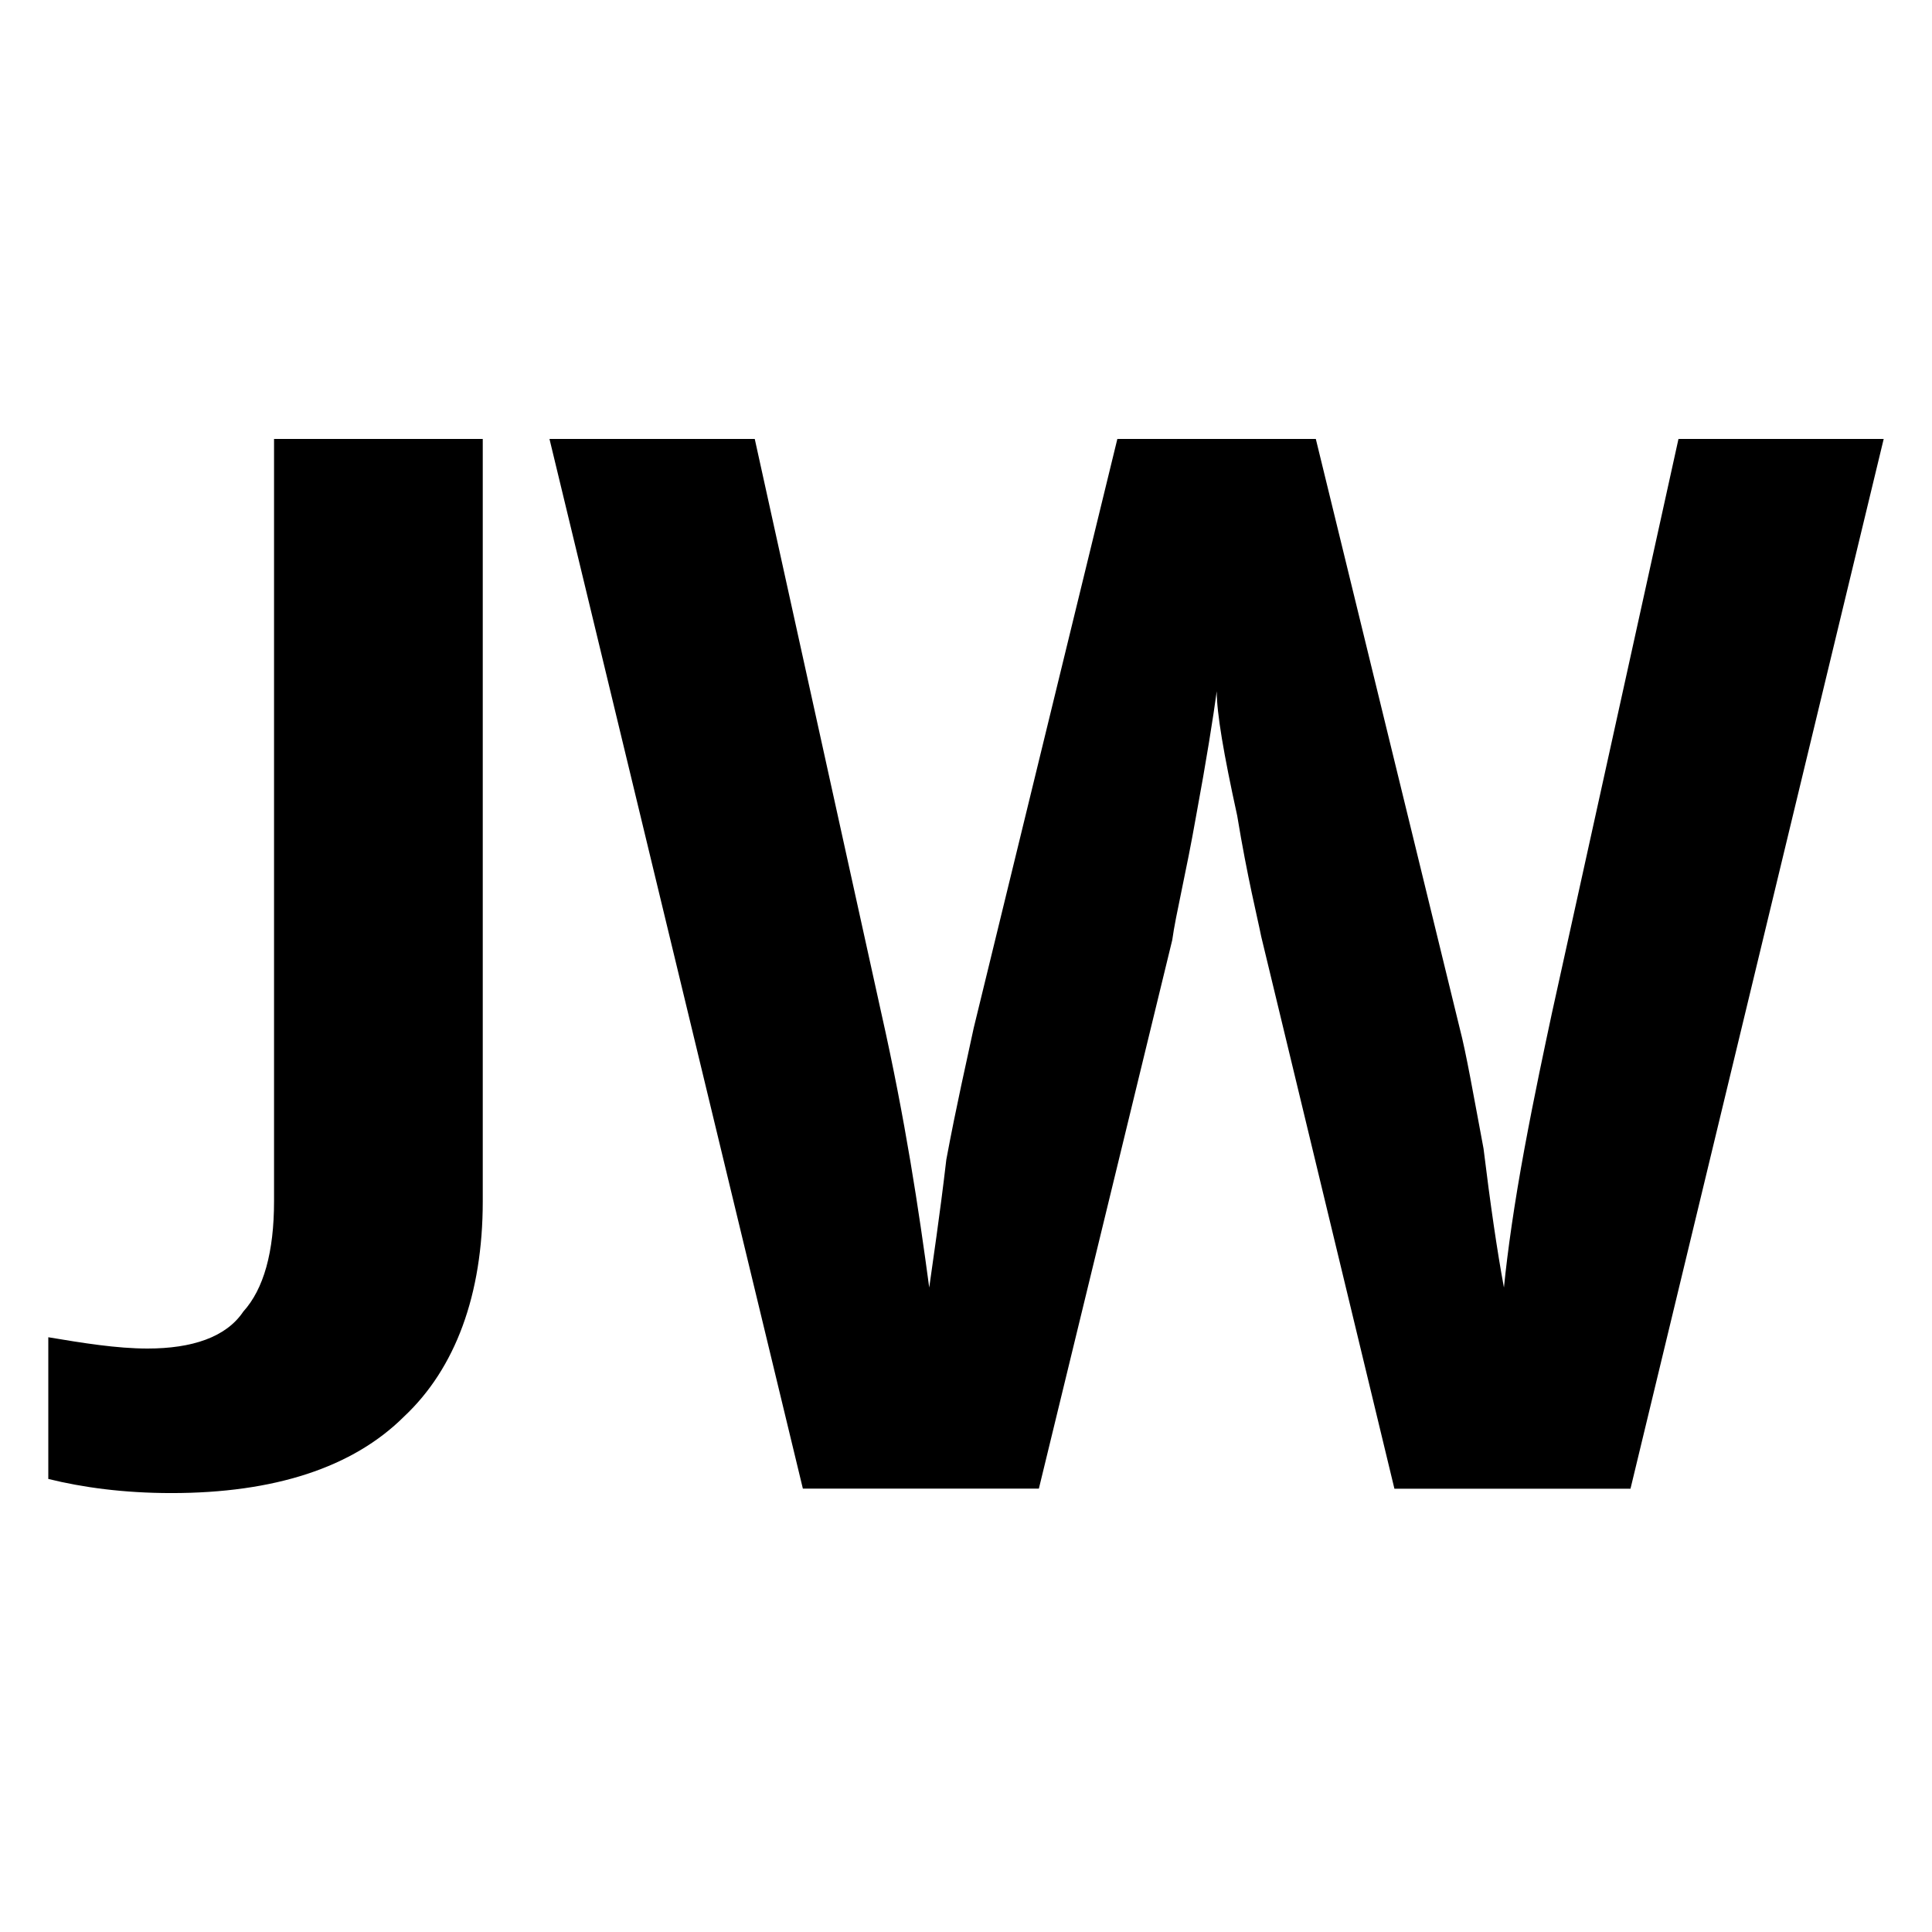
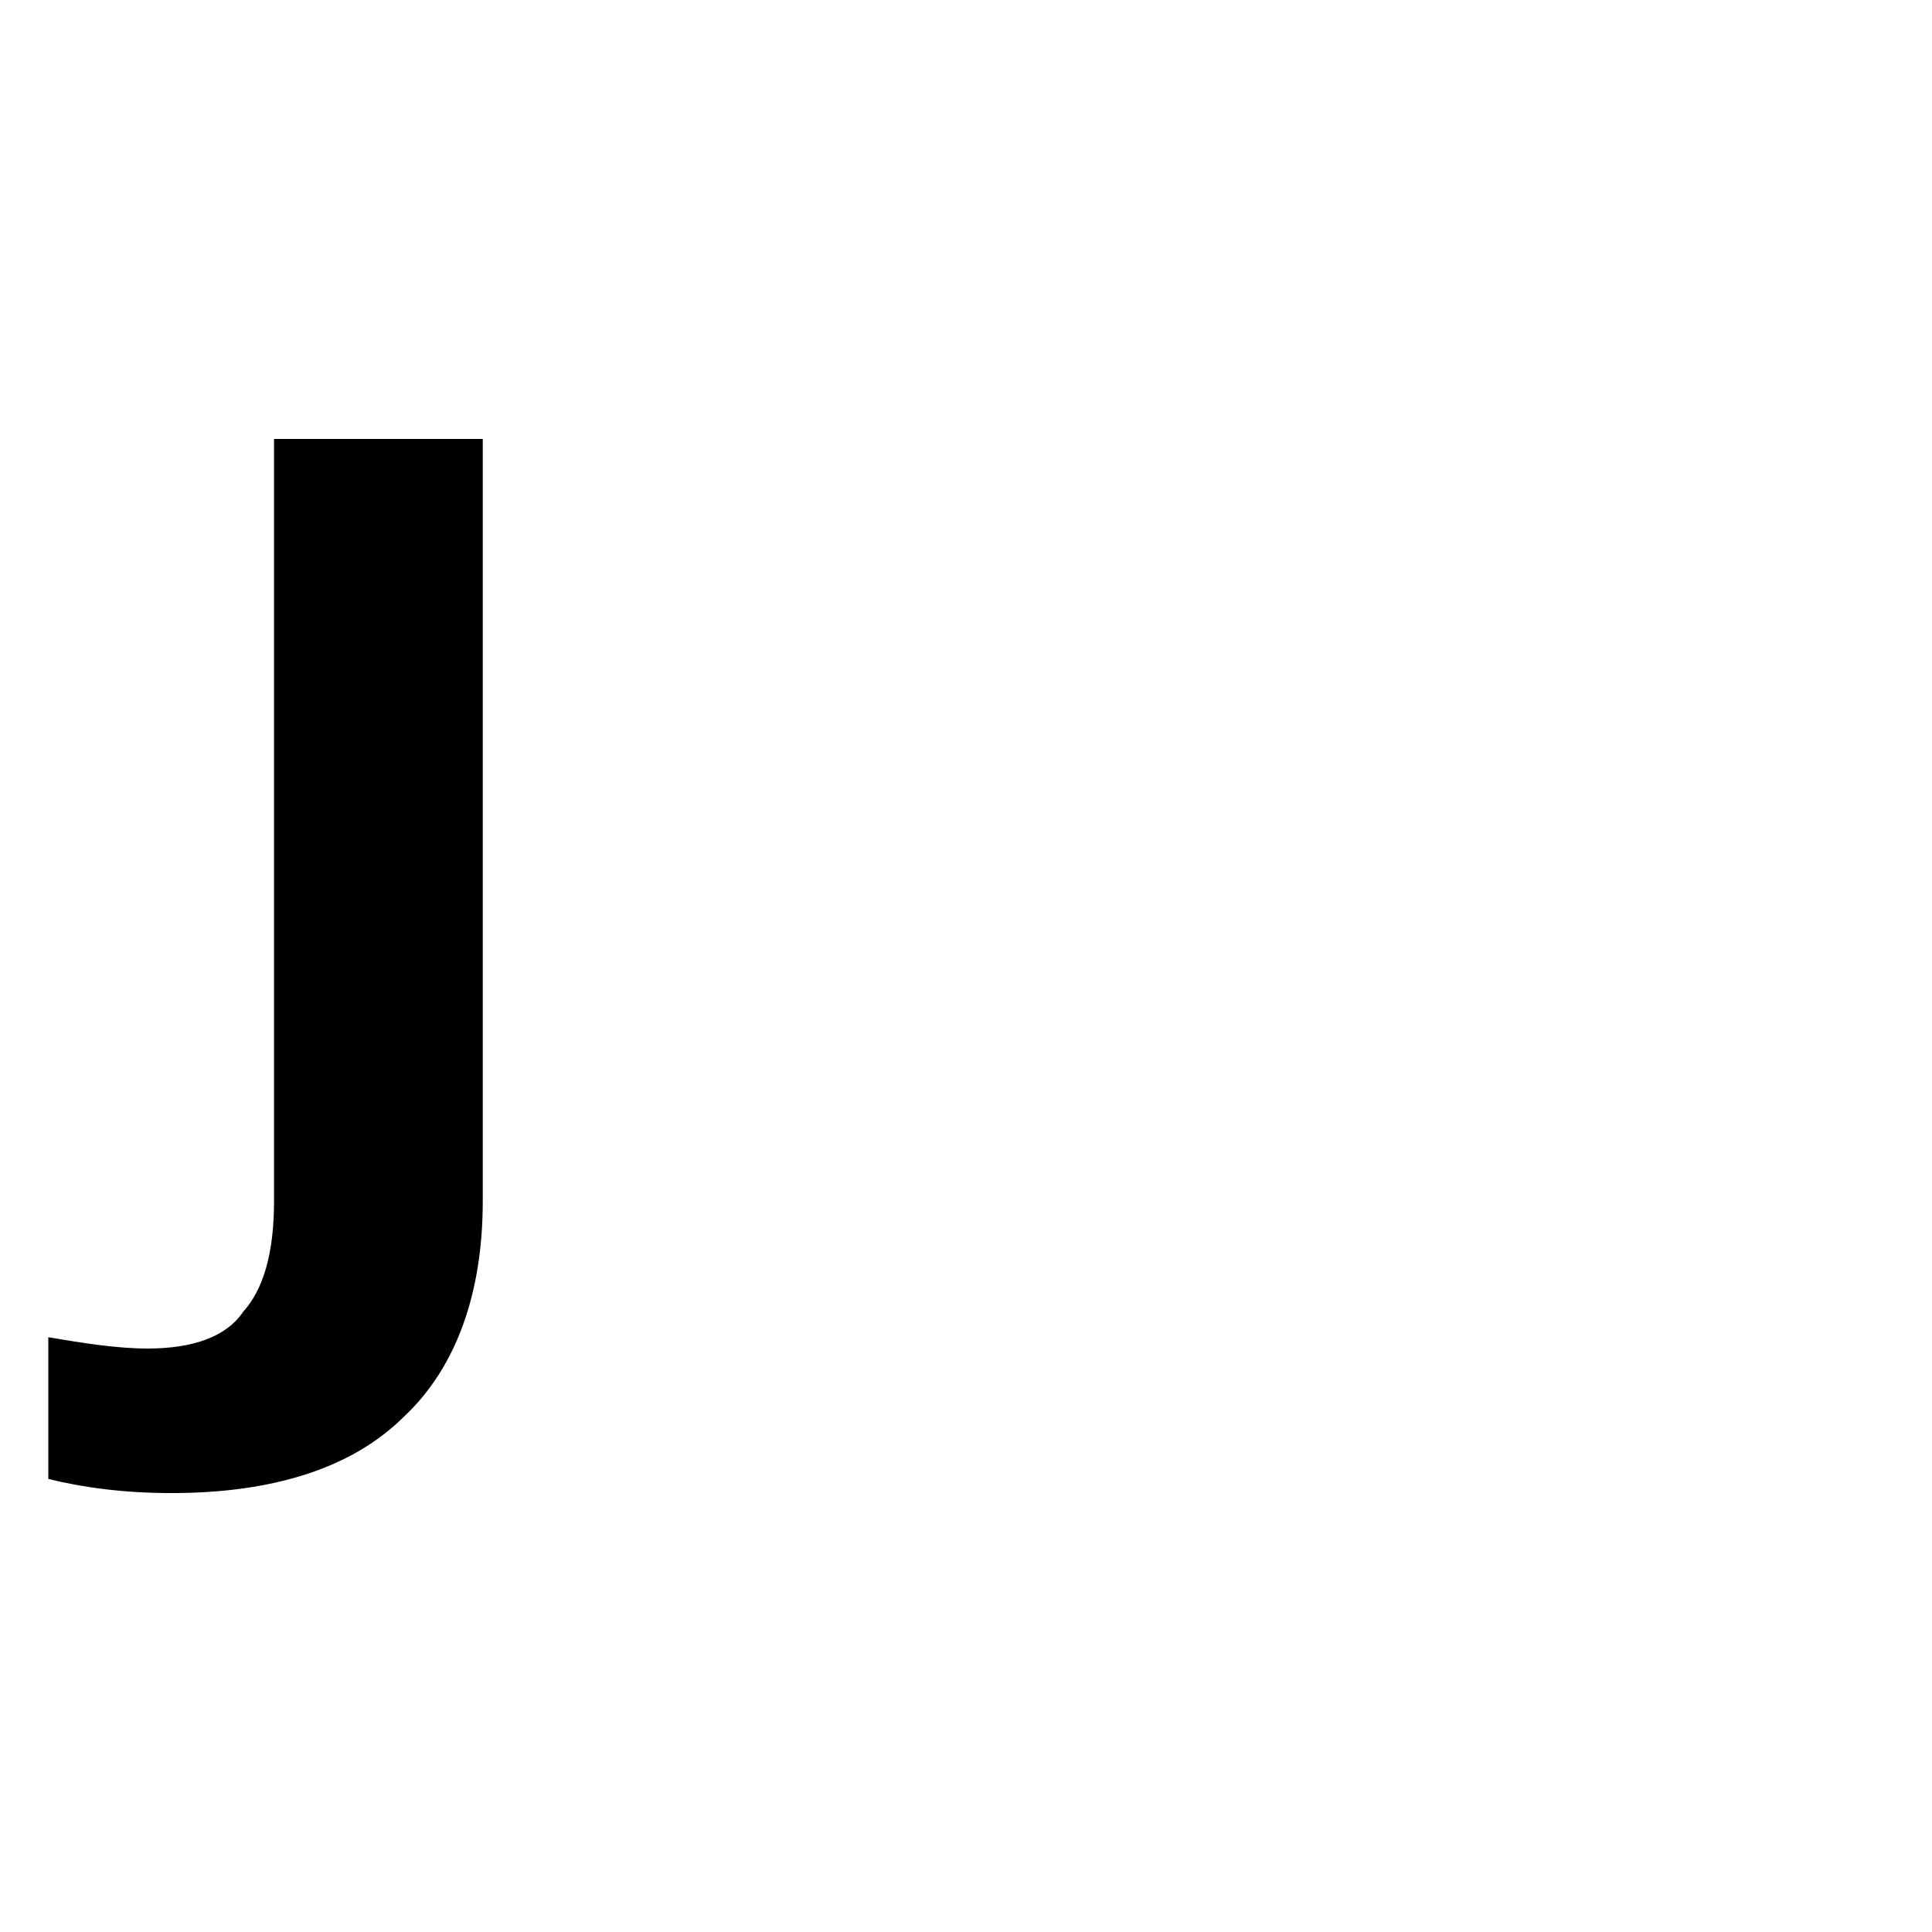
<svg xmlns="http://www.w3.org/2000/svg" version="1.1" id="Ebene_1" x="0px" y="0px" width="32px" height="32px" viewBox="0 0 32 32" enable-background="new 0 0 32 32" xml:space="preserve">
  <g>
    <path d="M2.839,24.73c-0.793,0-1.473-0.094-2.039-0.234v-2.347c0.568,0.095,1.133,0.187,1.643,0.187   c0.736,0,1.302-0.187,1.586-0.611c0.339-0.375,0.51-0.984,0.51-1.83V7.27h3.457v12.626c0,1.548-0.454,2.77-1.303,3.566   C5.843,24.309,4.541,24.73,2.839,24.73z" />
-     <path id="_x34_" d="M27.006,24.658h-3.91l-2.207-9.149c-0.059-0.301-0.228-0.969-0.397-1.998c-0.226-1.031-0.339-1.698-0.339-2.062   c-0.057,0.422-0.172,1.151-0.341,2.062c-0.17,0.968-0.338,1.635-0.396,2.059l-2.209,9.086h-3.909L9.101,7.27h3.4l2.097,9.513   c0.396,1.758,0.622,3.27,0.793,4.543c0.057-0.422,0.17-1.149,0.283-2.119c0.169-0.908,0.338-1.637,0.454-2.182l2.379-9.755h3.287   l2.382,9.755c0.111,0.424,0.225,1.091,0.396,1.999c0.111,0.908,0.225,1.696,0.338,2.302c0.06-0.605,0.172-1.394,0.34-2.302   s0.338-1.696,0.454-2.241l2.097-9.513H31.2L27.006,24.658z" />
  </g>
</svg>